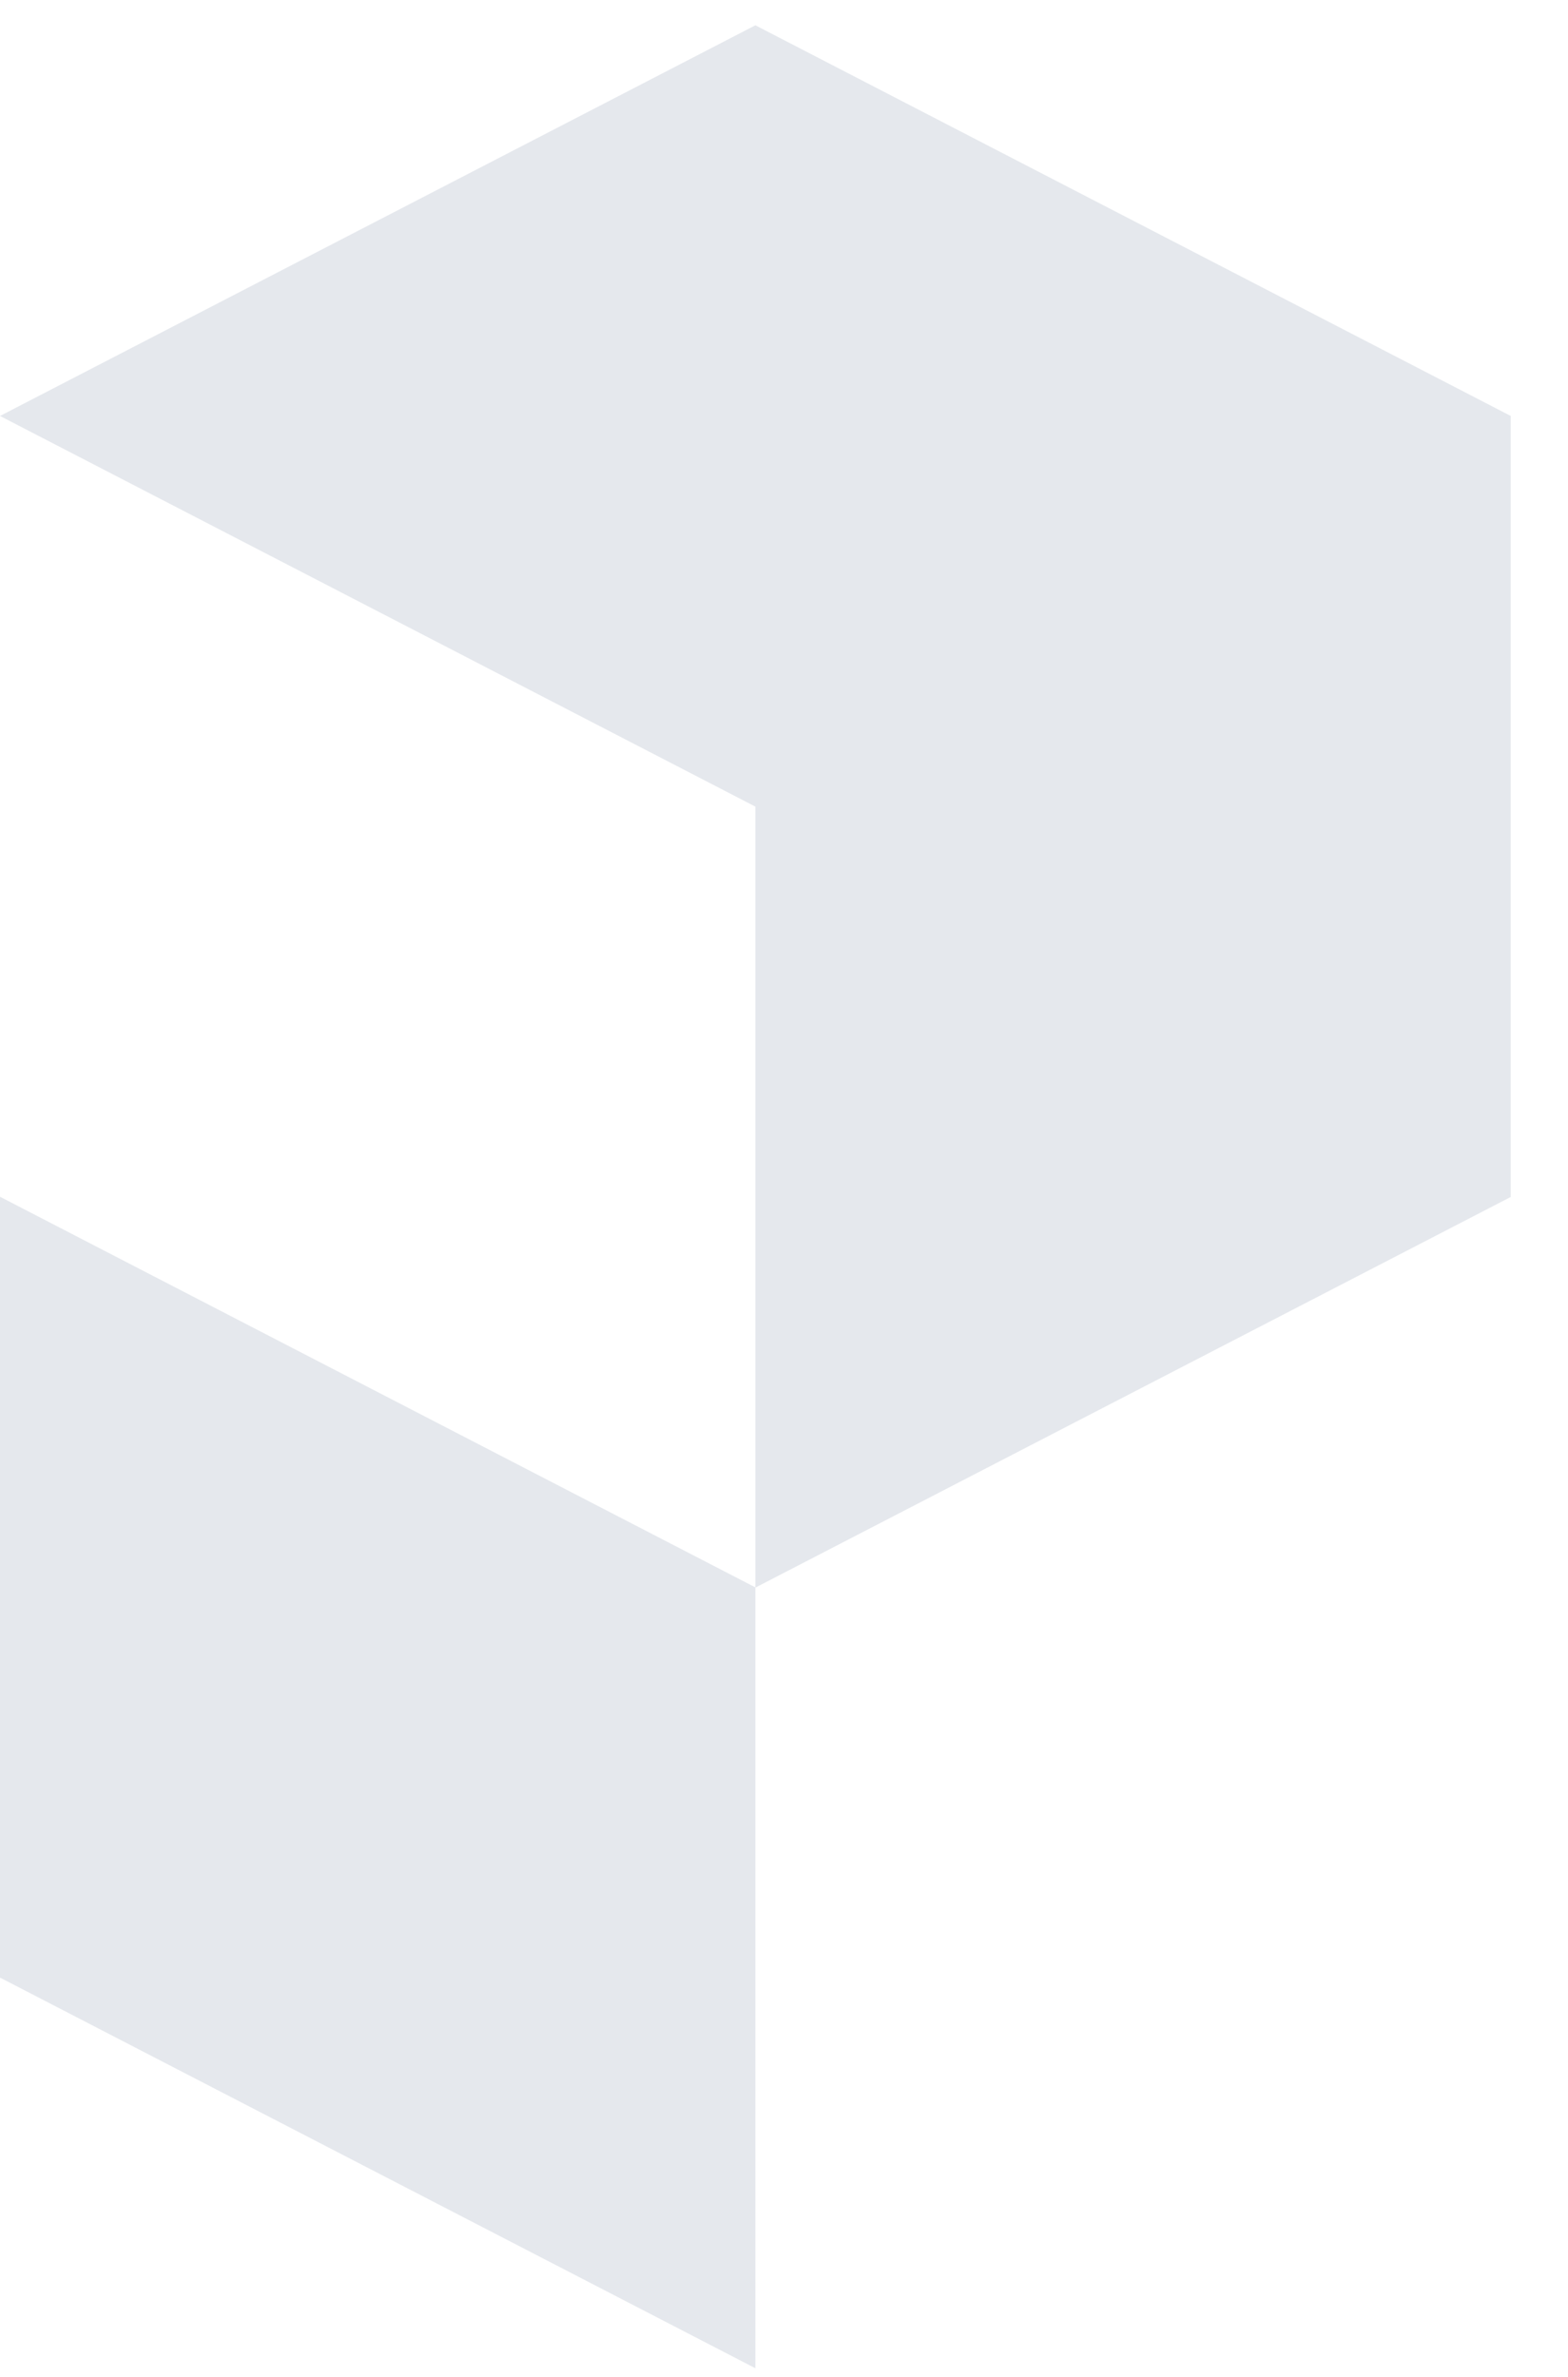
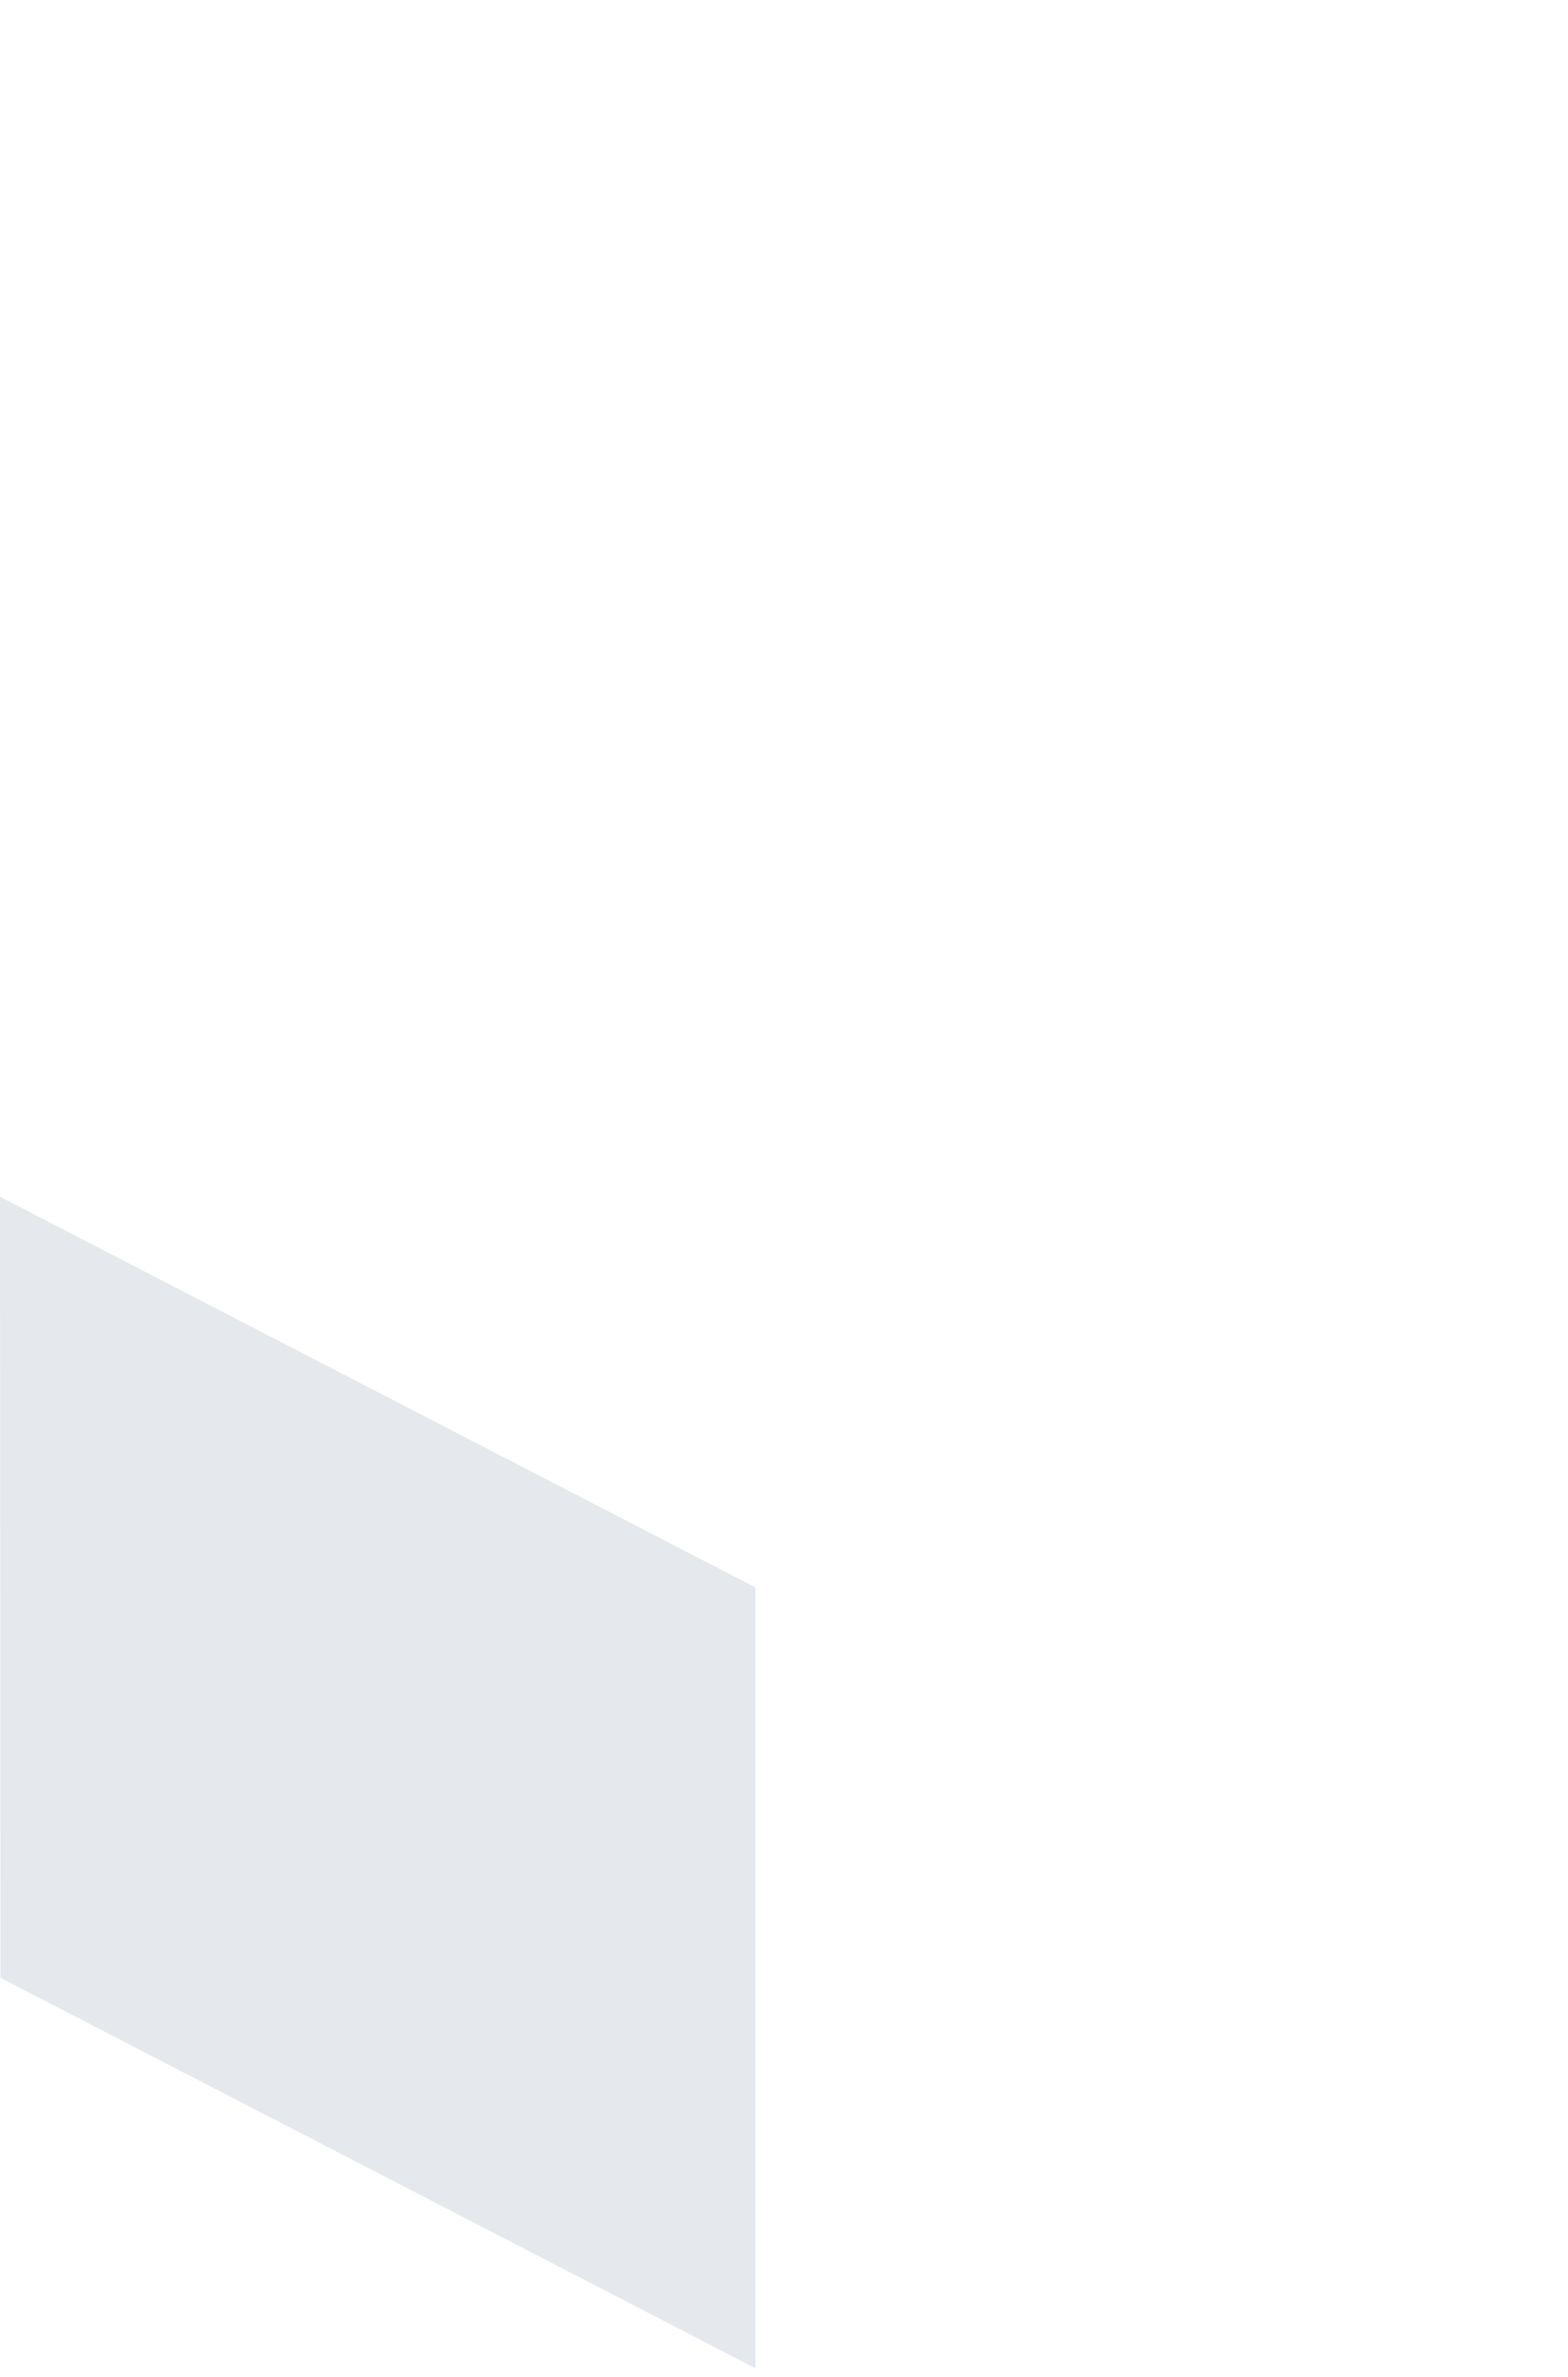
<svg xmlns="http://www.w3.org/2000/svg" fill="none" viewBox="0 0 31 47" height="47" width="31">
-   <path fill="#E5E8ED" d="M14.925 31.38L0 23.661V39.108L0.009 39.104L14.934 46.823V31.375L14.925 31.38Z" />
-   <path fill="#E5E8ED" d="M0 8.224L14.934 15.948L14.934 31.389L29.863 23.668L29.868 23.67V8.222L29.866 8.223L14.934 0.5L0 8.224Z" />
+   <path fill="#E5E8ED" d="M14.925 31.38L0 23.661L0.009 39.104L14.934 46.823V31.375L14.925 31.38Z" />
</svg>